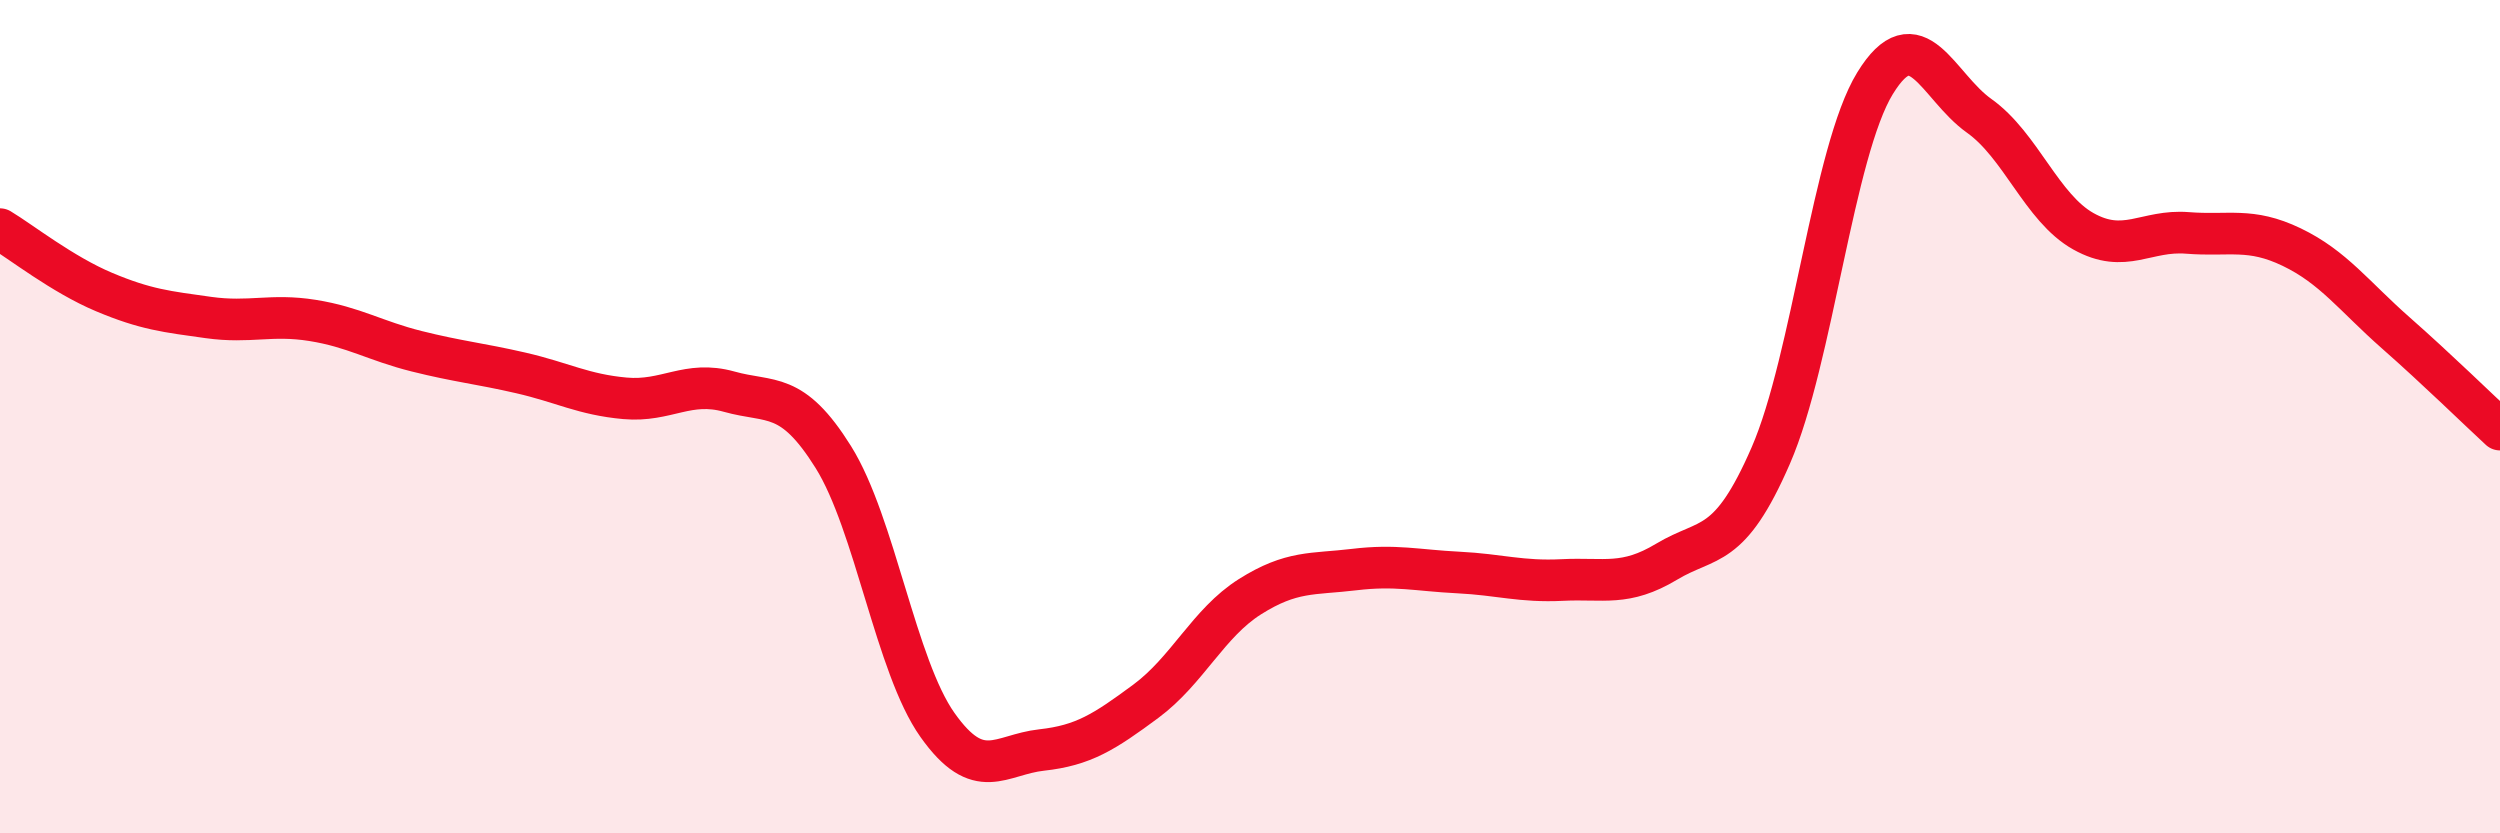
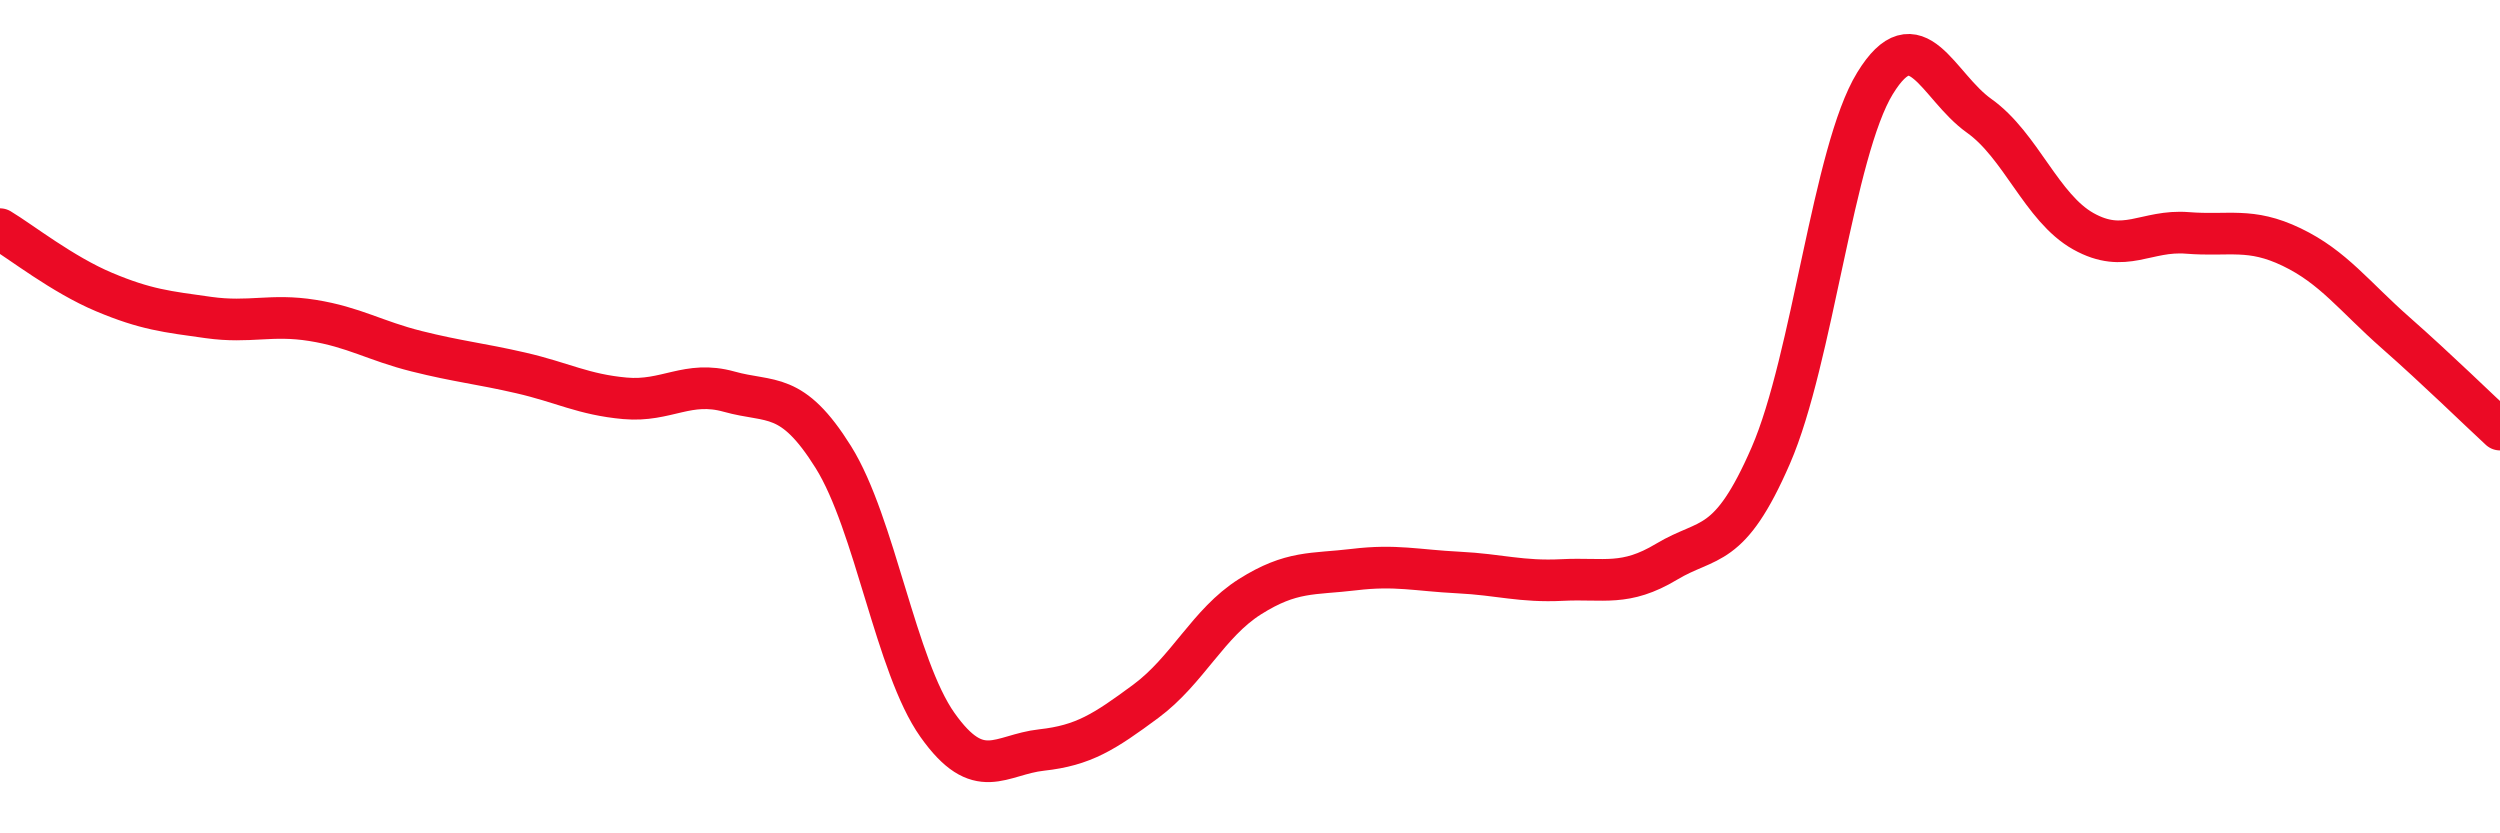
<svg xmlns="http://www.w3.org/2000/svg" width="60" height="20" viewBox="0 0 60 20">
-   <path d="M 0,5.5 C 0.5,5.8 1.5,6.59 2.5,7.01 C 3.5,7.43 4,7.48 5,7.62 C 6,7.76 6.5,7.53 7.5,7.69 C 8.5,7.85 9,8.18 10,8.43 C 11,8.68 11.5,8.72 12.5,8.95 C 13.5,9.18 14,9.47 15,9.56 C 16,9.65 16.5,9.12 17.5,9.4 C 18.5,9.68 19,9.37 20,10.97 C 21,12.57 21.5,15.99 22.5,17.4 C 23.5,18.81 24,18.11 25,18 C 26,17.89 26.5,17.57 27.5,16.83 C 28.5,16.09 29,14.95 30,14.32 C 31,13.69 31.5,13.79 32.5,13.67 C 33.5,13.55 34,13.69 35,13.74 C 36,13.79 36.5,13.97 37.5,13.92 C 38.5,13.87 39,14.08 40,13.48 C 41,12.88 41.5,13.23 42.5,10.93 C 43.5,8.63 44,3.63 45,2 C 46,0.37 46.5,2.07 47.5,2.78 C 48.5,3.49 49,4.99 50,5.55 C 51,6.11 51.5,5.51 52.5,5.59 C 53.5,5.67 54,5.45 55,5.93 C 56,6.41 56.5,7.11 57.5,7.99 C 58.5,8.87 59.5,9.85 60,10.31L60 20L0 20Z" fill="#EB0A25" opacity="0.1" stroke-linecap="round" stroke-linejoin="round" />
  <path d="M 0,5.5 C 0.5,5.8 1.5,6.59 2.5,7.01 C 3.5,7.43 4,7.48 5,7.62 C 6,7.76 6.5,7.53 7.5,7.69 C 8.5,7.85 9,8.18 10,8.43 C 11,8.68 11.5,8.72 12.5,8.95 C 13.5,9.18 14,9.47 15,9.56 C 16,9.65 16.5,9.12 17.5,9.4 C 18.5,9.68 19,9.37 20,10.97 C 21,12.57 21.5,15.99 22.5,17.4 C 23.5,18.81 24,18.11 25,18 C 26,17.89 26.5,17.57 27.5,16.83 C 28.5,16.09 29,14.95 30,14.32 C 31,13.69 31.5,13.79 32.5,13.67 C 33.5,13.55 34,13.69 35,13.74 C 36,13.79 36.5,13.97 37.5,13.92 C 38.5,13.87 39,14.08 40,13.48 C 41,12.88 41.5,13.23 42.5,10.93 C 43.5,8.63 44,3.63 45,2 C 46,0.37 46.5,2.07 47.5,2.78 C 48.5,3.49 49,4.99 50,5.55 C 51,6.11 51.5,5.51 52.5,5.59 C 53.5,5.67 54,5.45 55,5.93 C 56,6.41 56.5,7.11 57.5,7.99 C 58.5,8.87 59.5,9.85 60,10.31" stroke="#EB0A25" stroke-width="1" fill="none" stroke-linecap="round" stroke-linejoin="round" />
</svg>